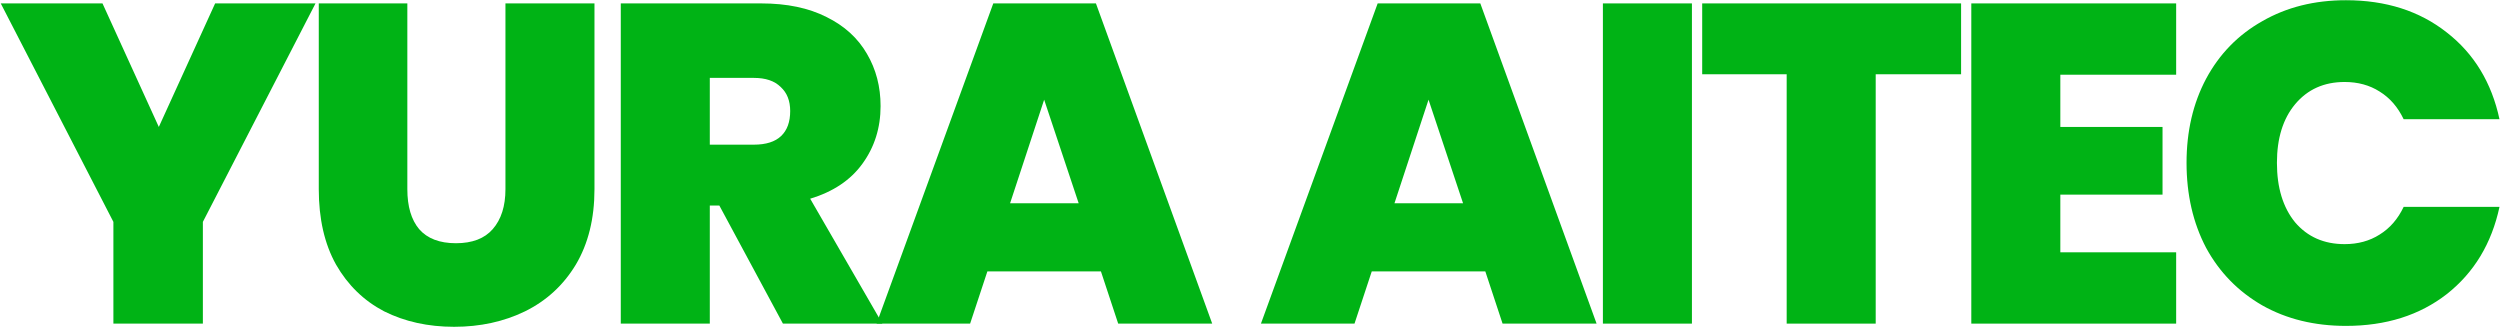
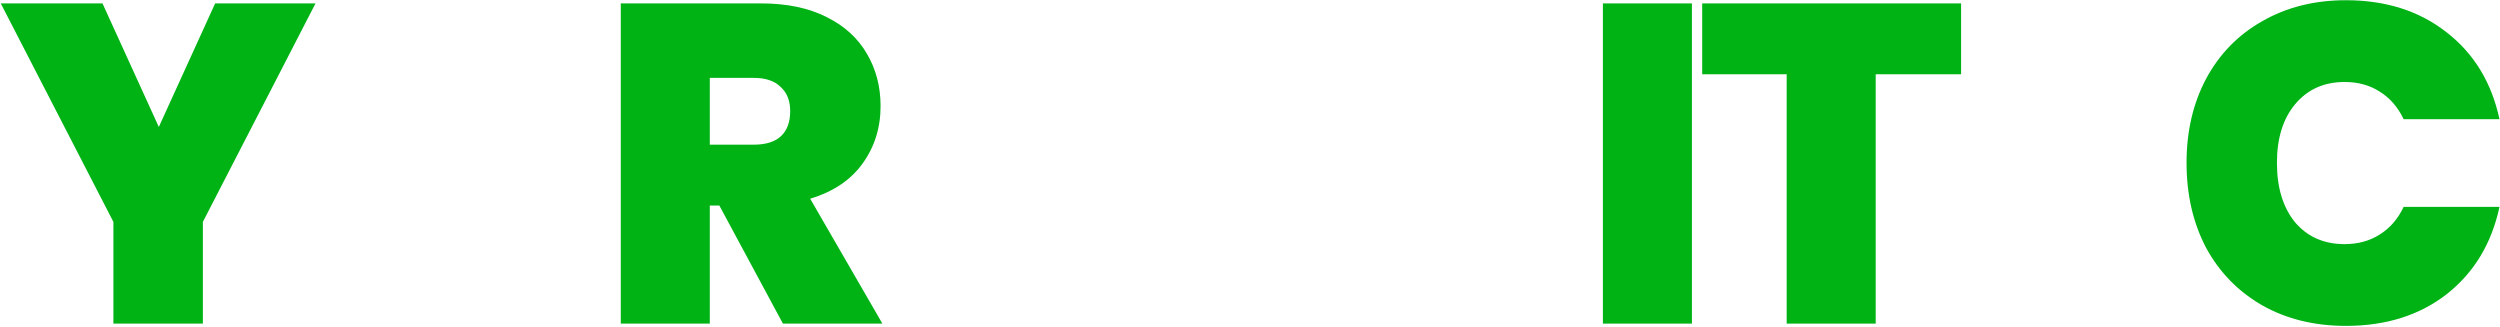
<svg xmlns="http://www.w3.org/2000/svg" width="1321" height="173" viewBox="0 0 1321 173" fill="none">
  <path d="M1155.37 86.04C1155.37 69.4 1158.81 54.6 1165.69 41.64C1172.73 28.52 1182.65 18.36 1195.45 11.16C1208.25 3.8 1222.97 0.12 1239.61 0.12C1260.73 0.12 1278.49 5.8 1292.89 17.16C1307.29 28.36 1316.57 43.64 1320.73 63H1270.09C1267.05 56.6 1262.81 51.72 1257.37 48.36C1252.09 45 1245.93 43.32 1238.89 43.32C1228.01 43.32 1219.29 47.24 1212.73 55.08C1206.33 62.76 1203.13 73.08 1203.13 86.04C1203.13 99.16 1206.33 109.64 1212.73 117.48C1219.29 125.16 1228.01 129 1238.89 129C1245.93 129 1252.09 127.32 1257.37 123.96C1262.81 120.6 1267.05 115.72 1270.09 109.32H1320.73C1316.57 128.68 1307.29 144.04 1292.89 155.4C1278.49 166.6 1260.73 172.2 1239.61 172.2C1222.97 172.2 1208.25 168.6 1195.45 161.4C1182.65 154.04 1172.73 143.88 1165.69 130.92C1158.81 117.8 1155.37 102.84 1155.37 86.04Z" fill="#00B315" />
-   <path d="M1088.68 39.48V67.08H1142.68V102.84H1088.68V133.32H1149.88V171H1041.64V1.8H1149.88V39.48H1088.68Z" fill="#00B315" />
  <path d="M1036.24 1.8V39.24H991.119V171H944.079V39.24H899.439V1.8H1036.24Z" fill="#00B315" />
  <path d="M894.011 1.8V171H846.971V1.8H894.011Z" fill="#00B315" />
-   <path d="M784.839 143.4H724.839L715.719 171H666.279L727.959 1.8H782.199L843.639 171H793.959L784.839 143.4ZM773.079 107.4L754.839 52.68L736.839 107.4H773.079Z" fill="#00B315" />
-   <path d="M581.73 143.4H521.73L512.61 171H463.17L524.85 1.8H579.09L640.53 171H590.85L581.73 143.4ZM569.97 107.4L551.73 52.68L533.73 107.4H569.97Z" fill="#00B315" />
  <path d="M413.698 171L380.098 108.6H375.058V171H328.018V1.8H402.178C415.778 1.8 427.298 4.2 436.738 9C446.178 13.64 453.298 20.12 458.098 28.44C462.898 36.6 465.298 45.8 465.298 56.04C465.298 67.56 462.098 77.72 455.698 86.52C449.458 95.16 440.258 101.32 428.098 105L466.258 171H413.698ZM375.058 76.44H398.338C404.738 76.44 409.538 74.92 412.738 71.88C415.938 68.84 417.538 64.44 417.538 58.68C417.538 53.24 415.858 49 412.498 45.96C409.298 42.76 404.578 41.16 398.338 41.16H375.058V76.44Z" fill="#00B315" />
-   <path d="M215.239 1.8V99.96C215.239 109.08 217.319 116.12 221.479 121.08C225.799 126.04 232.279 128.52 240.919 128.52C249.559 128.52 256.039 126.04 260.359 121.08C264.839 115.96 267.079 108.92 267.079 99.96V1.8H314.119V99.96C314.119 115.48 310.839 128.76 304.279 139.8C297.719 150.68 288.759 158.92 277.399 164.52C266.199 169.96 253.719 172.68 239.959 172.68C226.199 172.68 213.879 169.96 202.999 164.52C192.279 158.92 183.799 150.68 177.559 139.8C171.479 128.92 168.439 115.64 168.439 99.96V1.8H215.239Z" fill="#00B315" />
  <path d="M166.717 1.8L107.197 117.24V171H59.917V117.24L0.397 1.8H54.157L83.918 67.08L113.677 1.8H166.717Z" fill="#00B315" />
</svg>